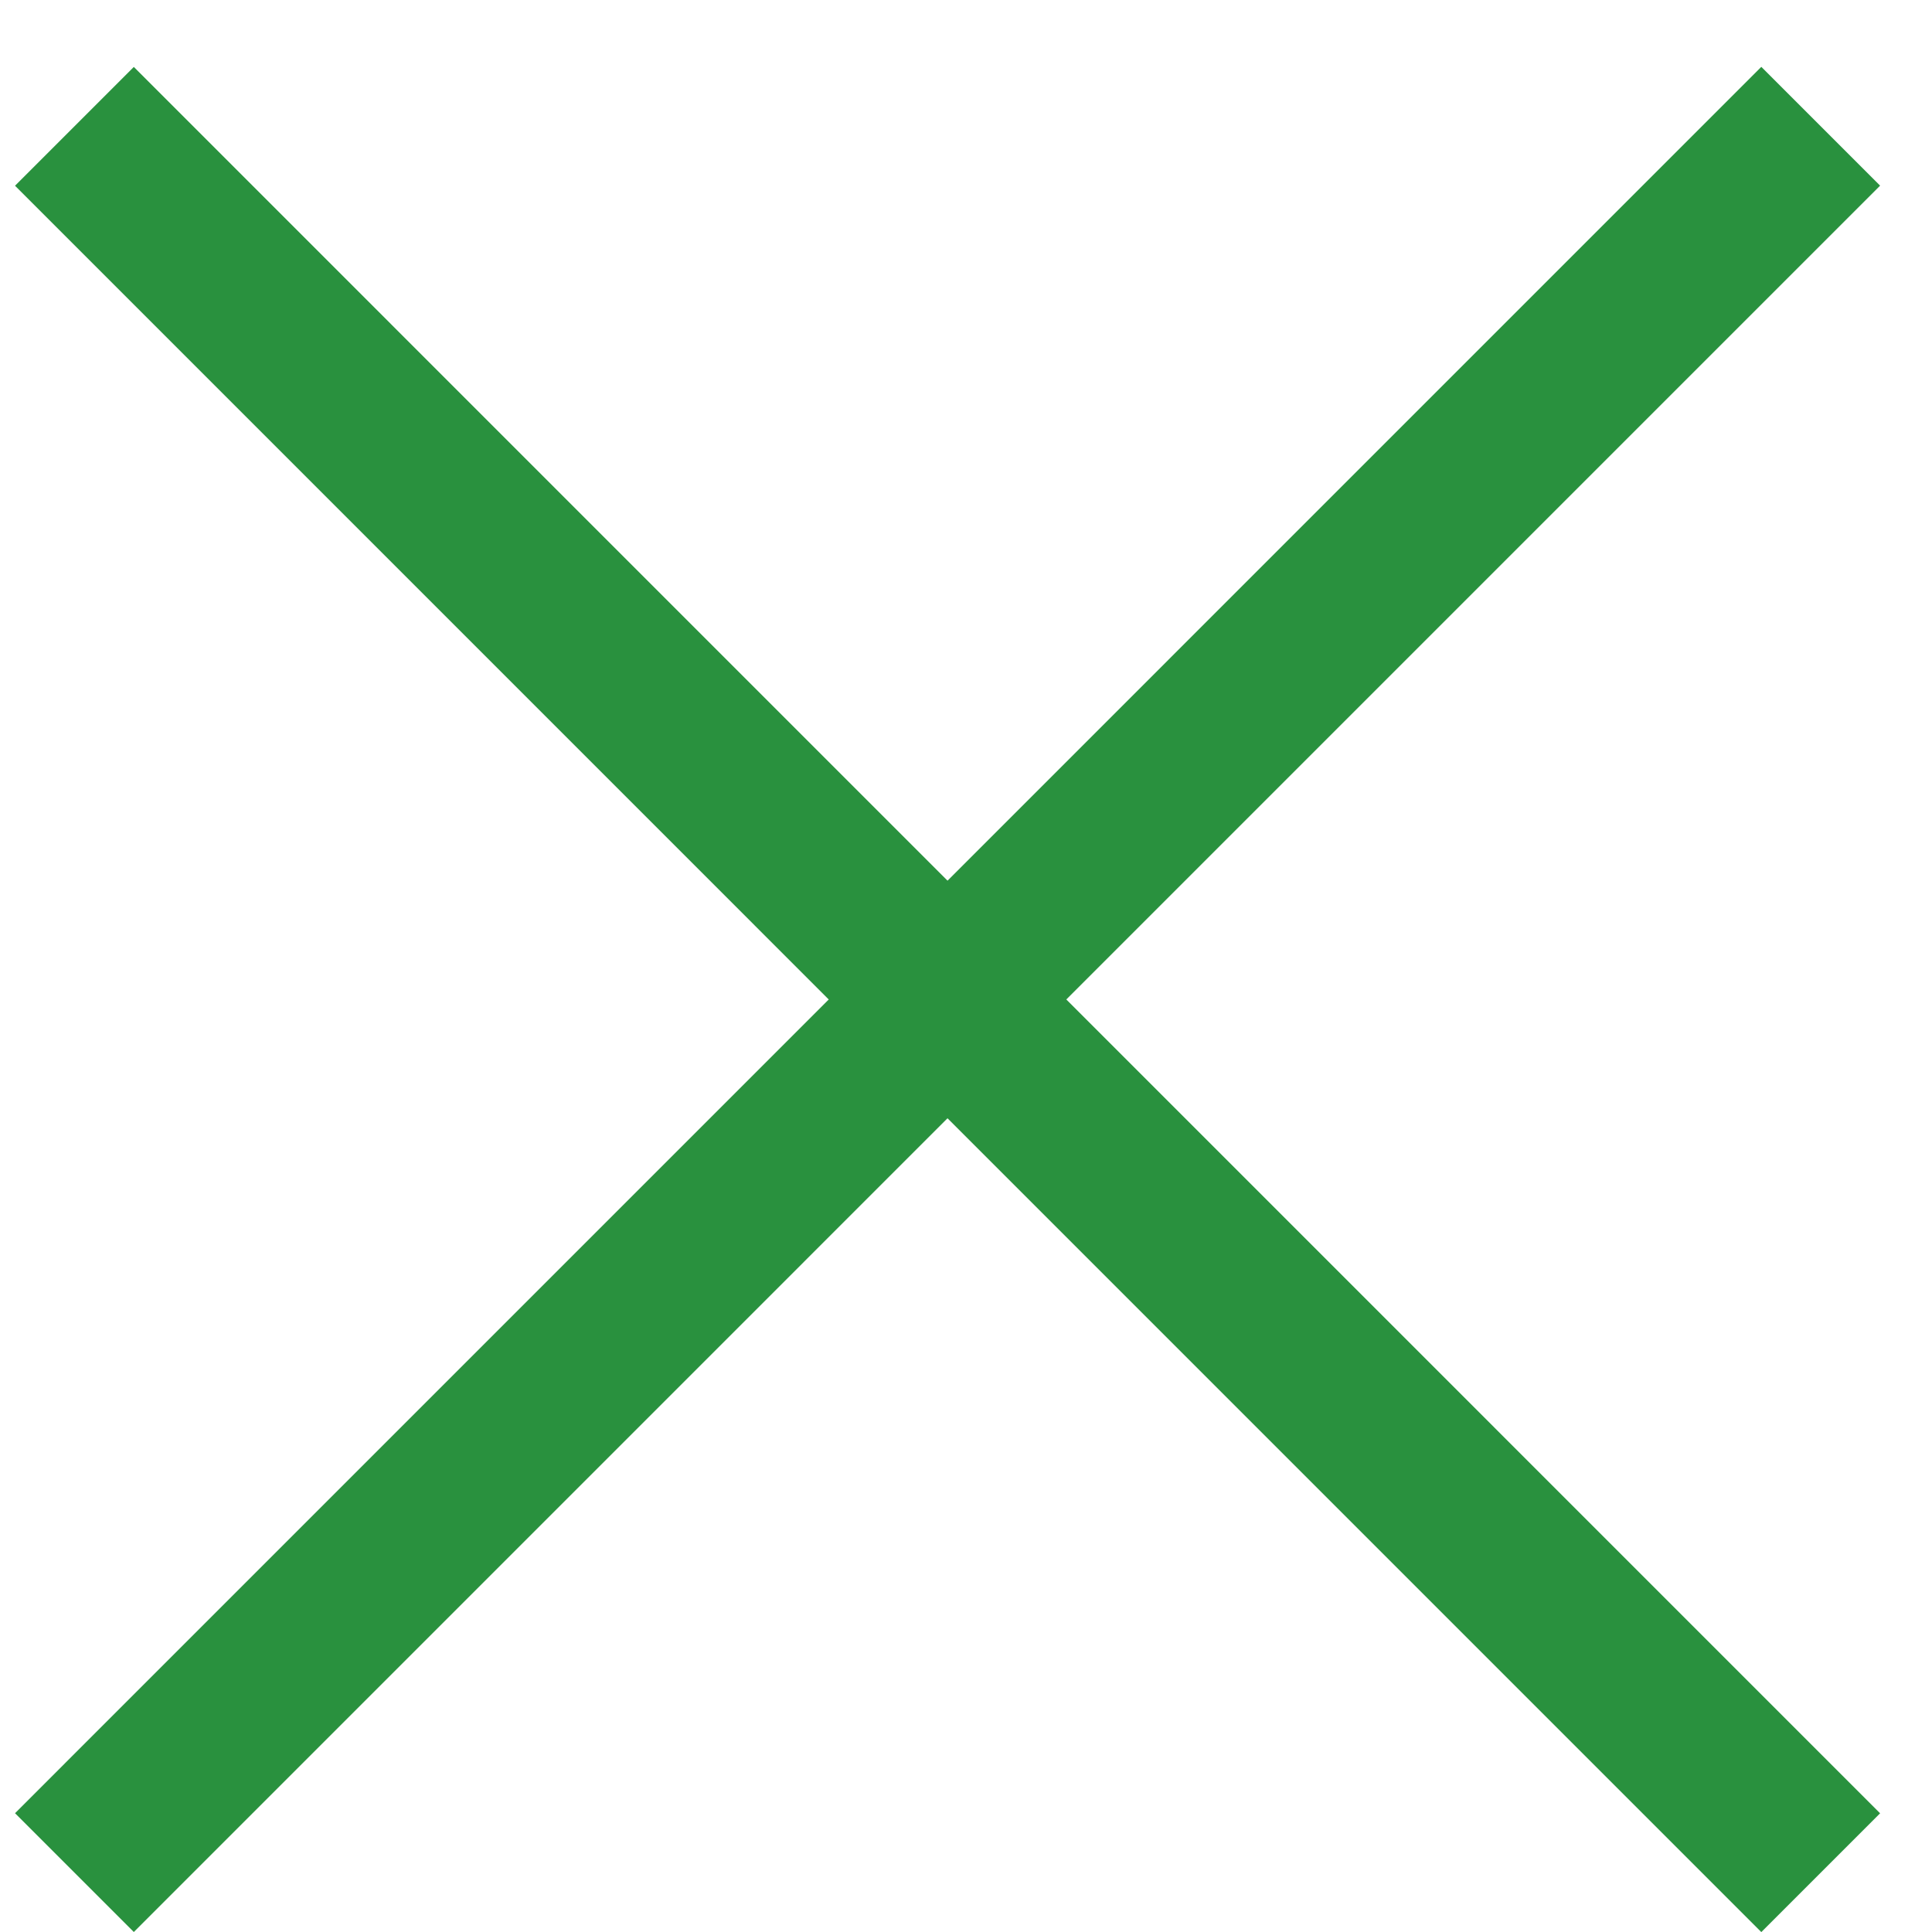
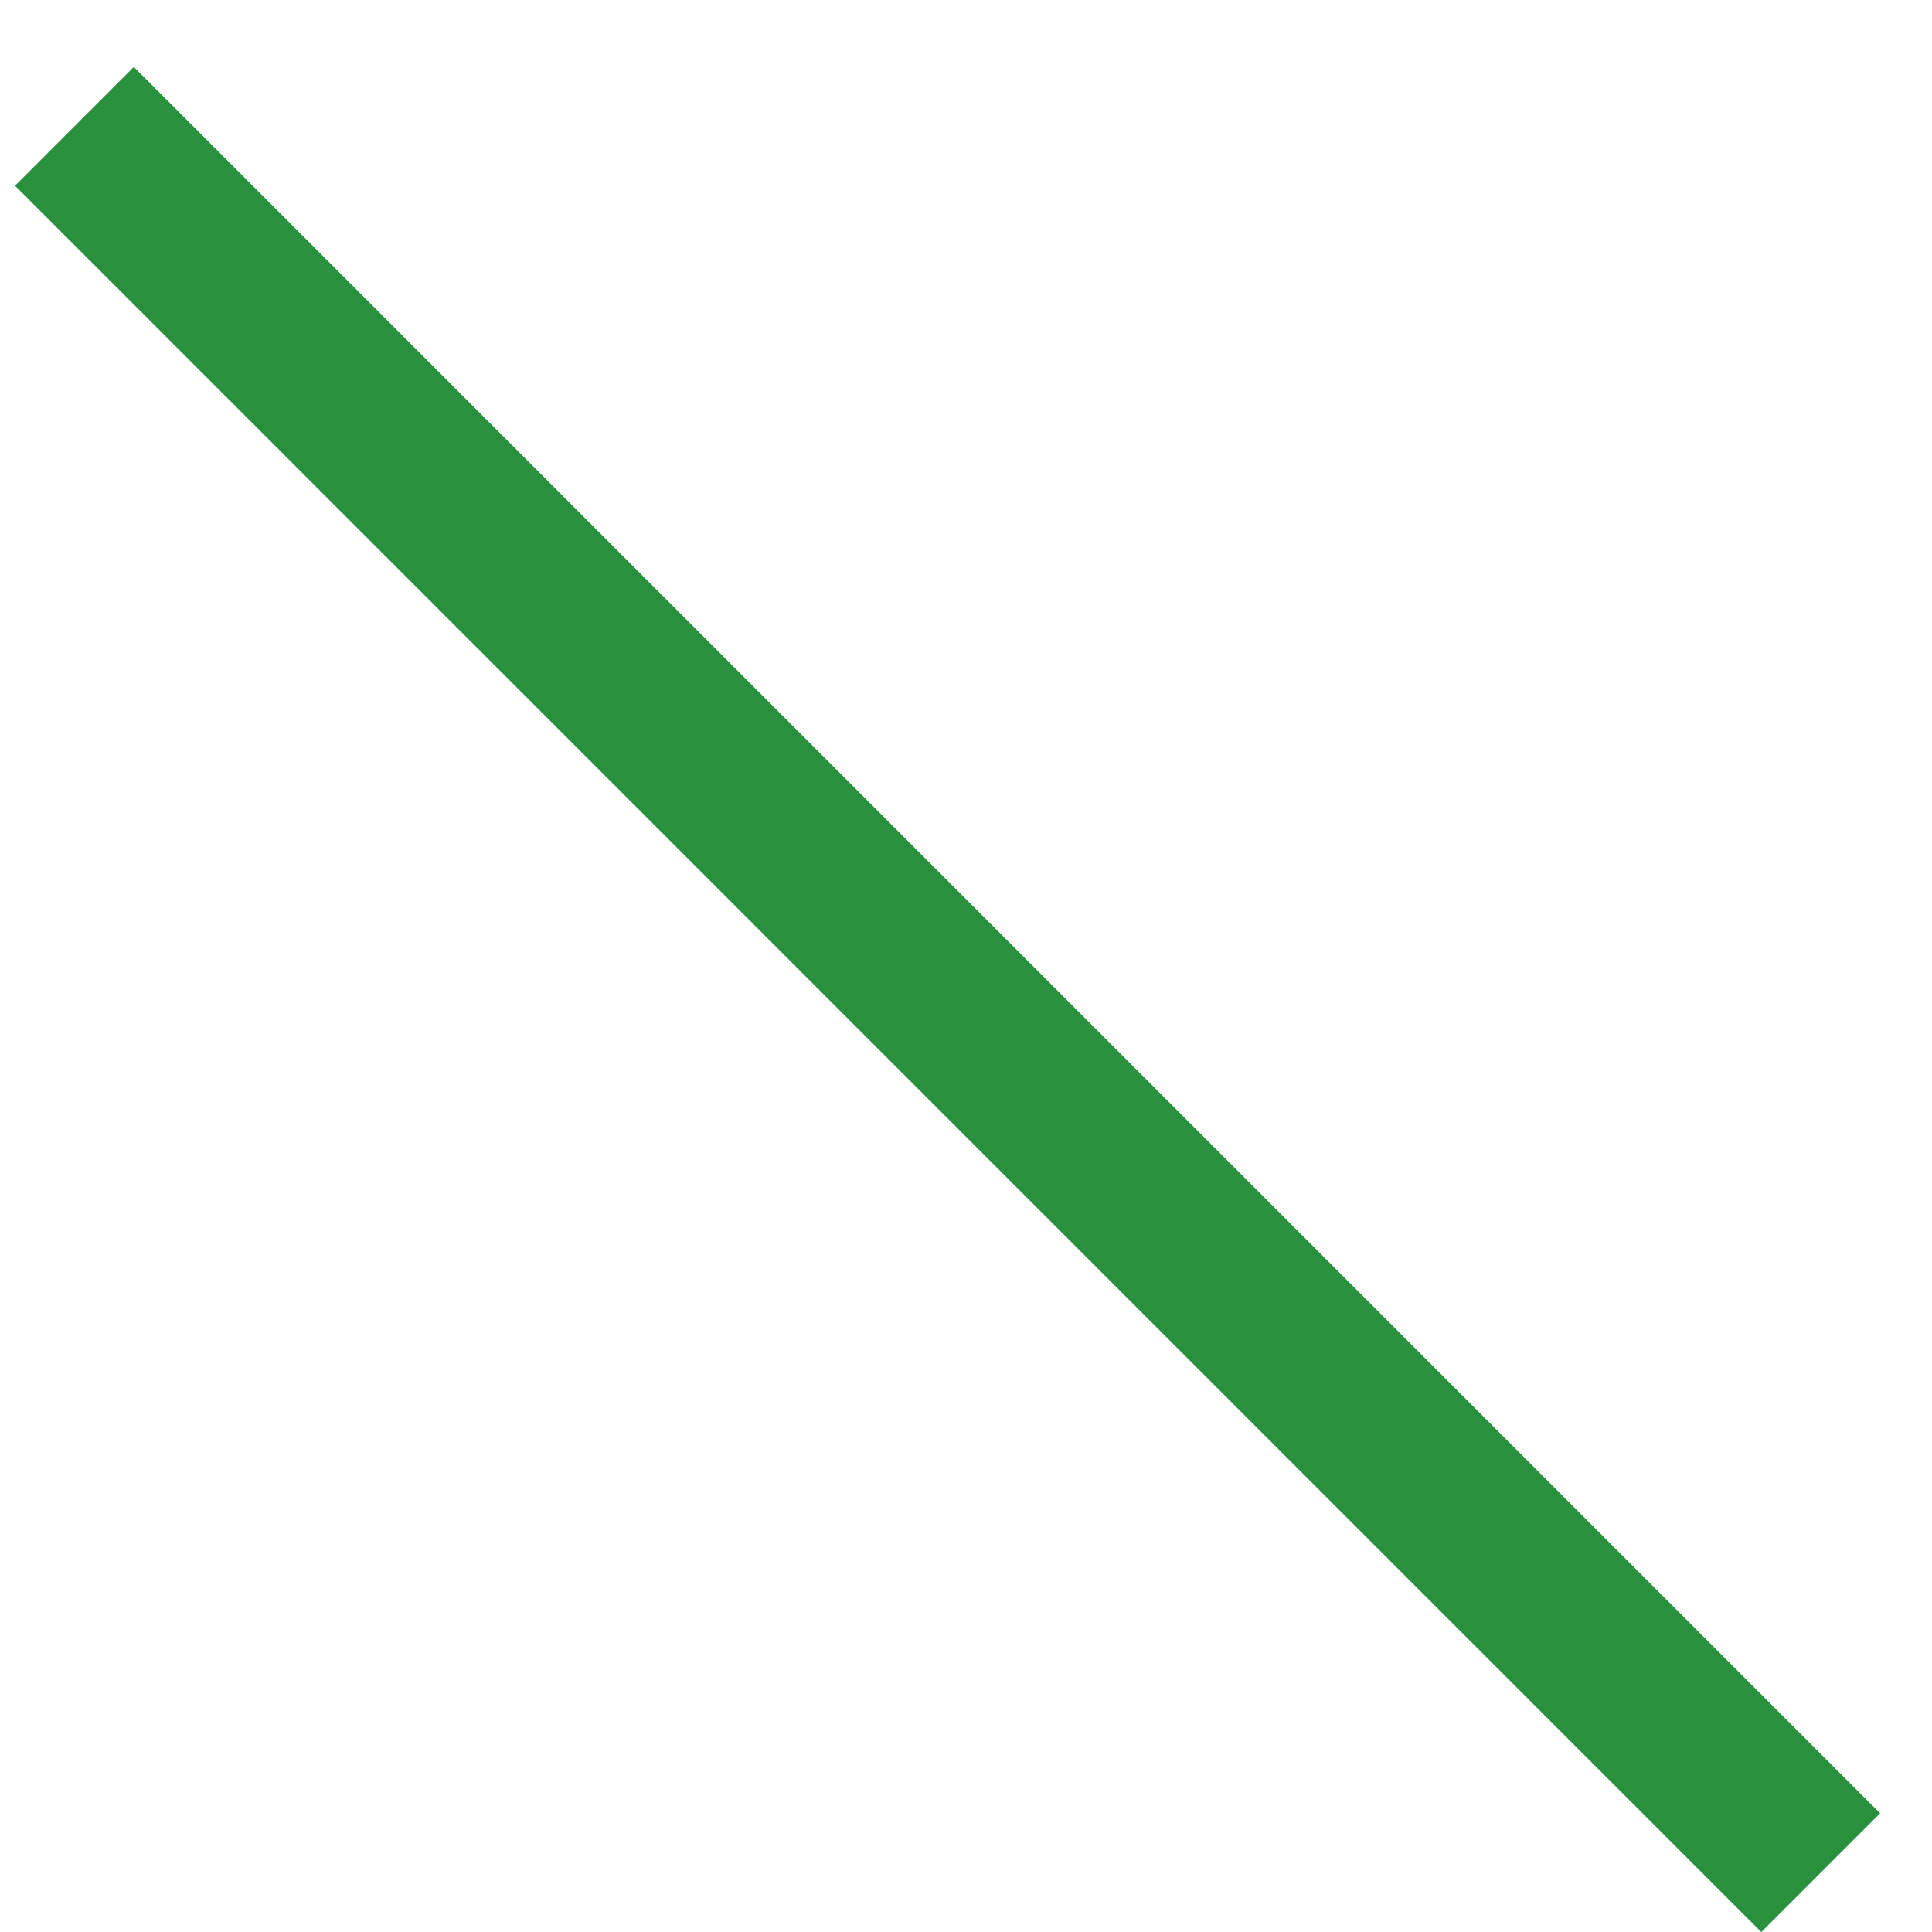
<svg xmlns="http://www.w3.org/2000/svg" width="23" height="23" viewBox="0 0 23 23">
  <g>
    <g>
      <g>
        <path fill="none" stroke="#29913e" stroke-miterlimit="50" stroke-width="2" d="M.886 1.504l20.789 20.79" />
      </g>
    </g>
    <g>
      <g>
-         <path fill="none" stroke="#29913e" stroke-miterlimit="50" stroke-width="2" d="M.886 22.293l20.789-20.79" />
-       </g>
+         </g>
    </g>
  </g>
</svg>